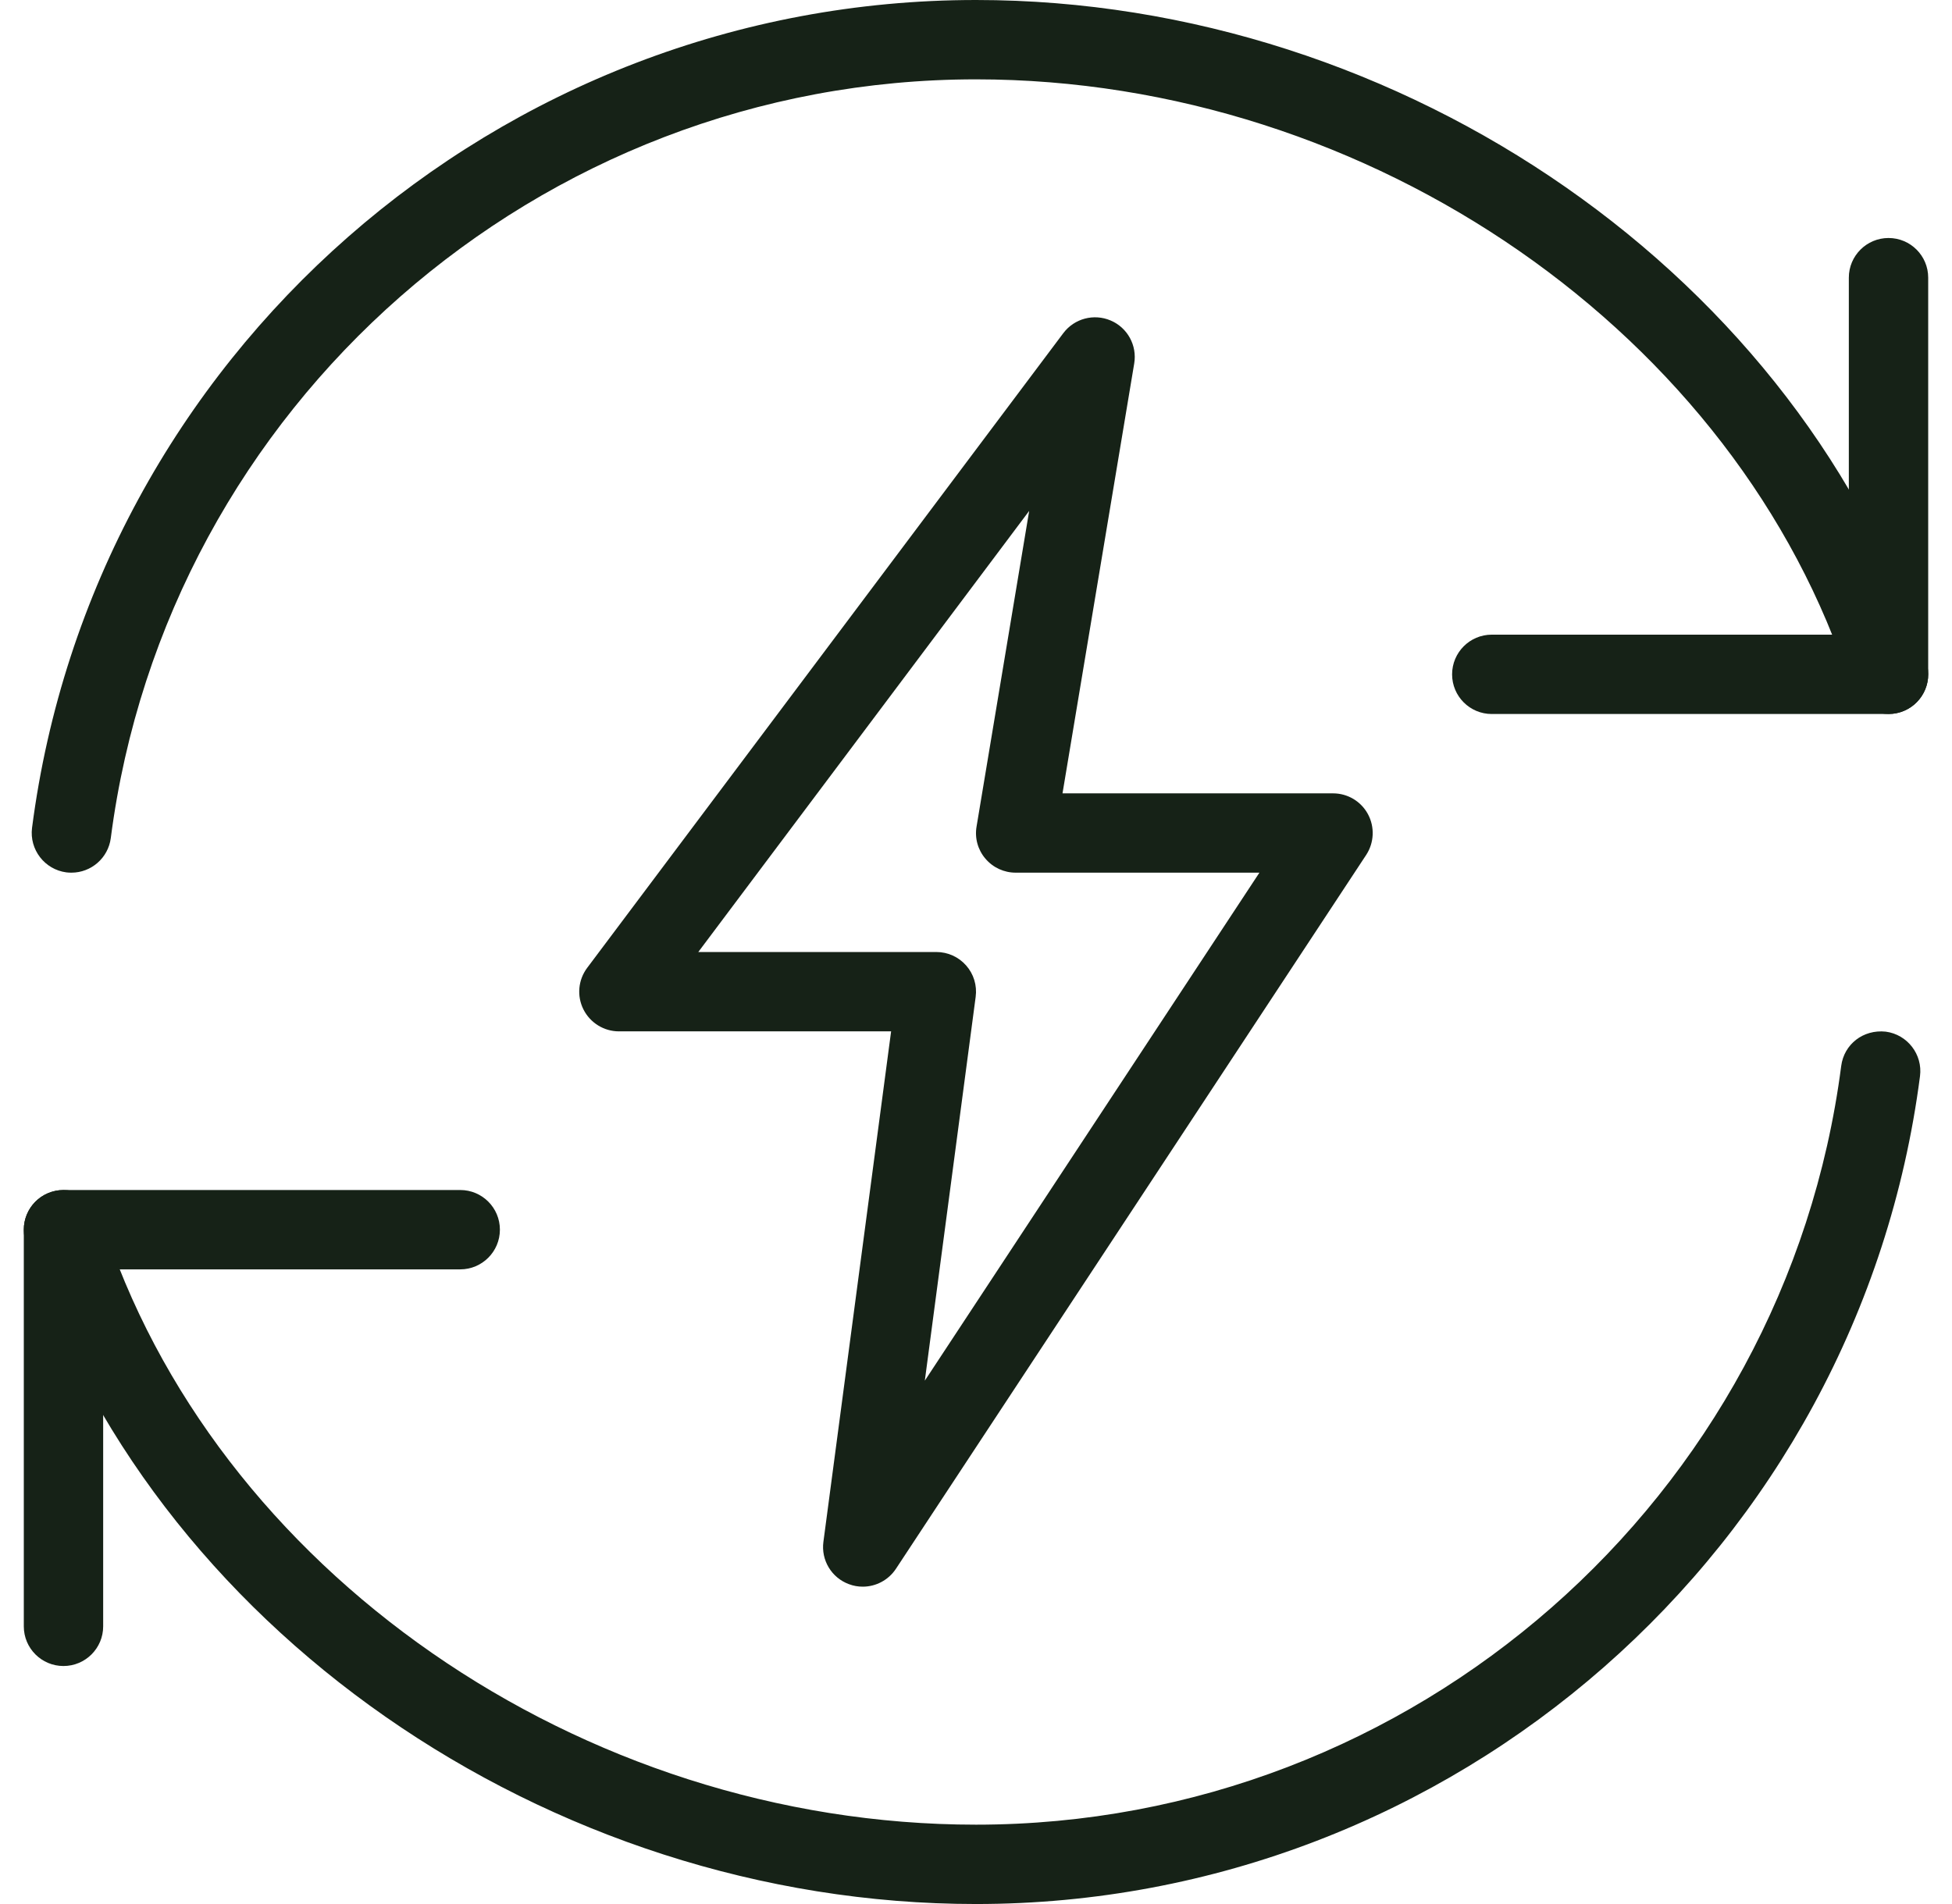
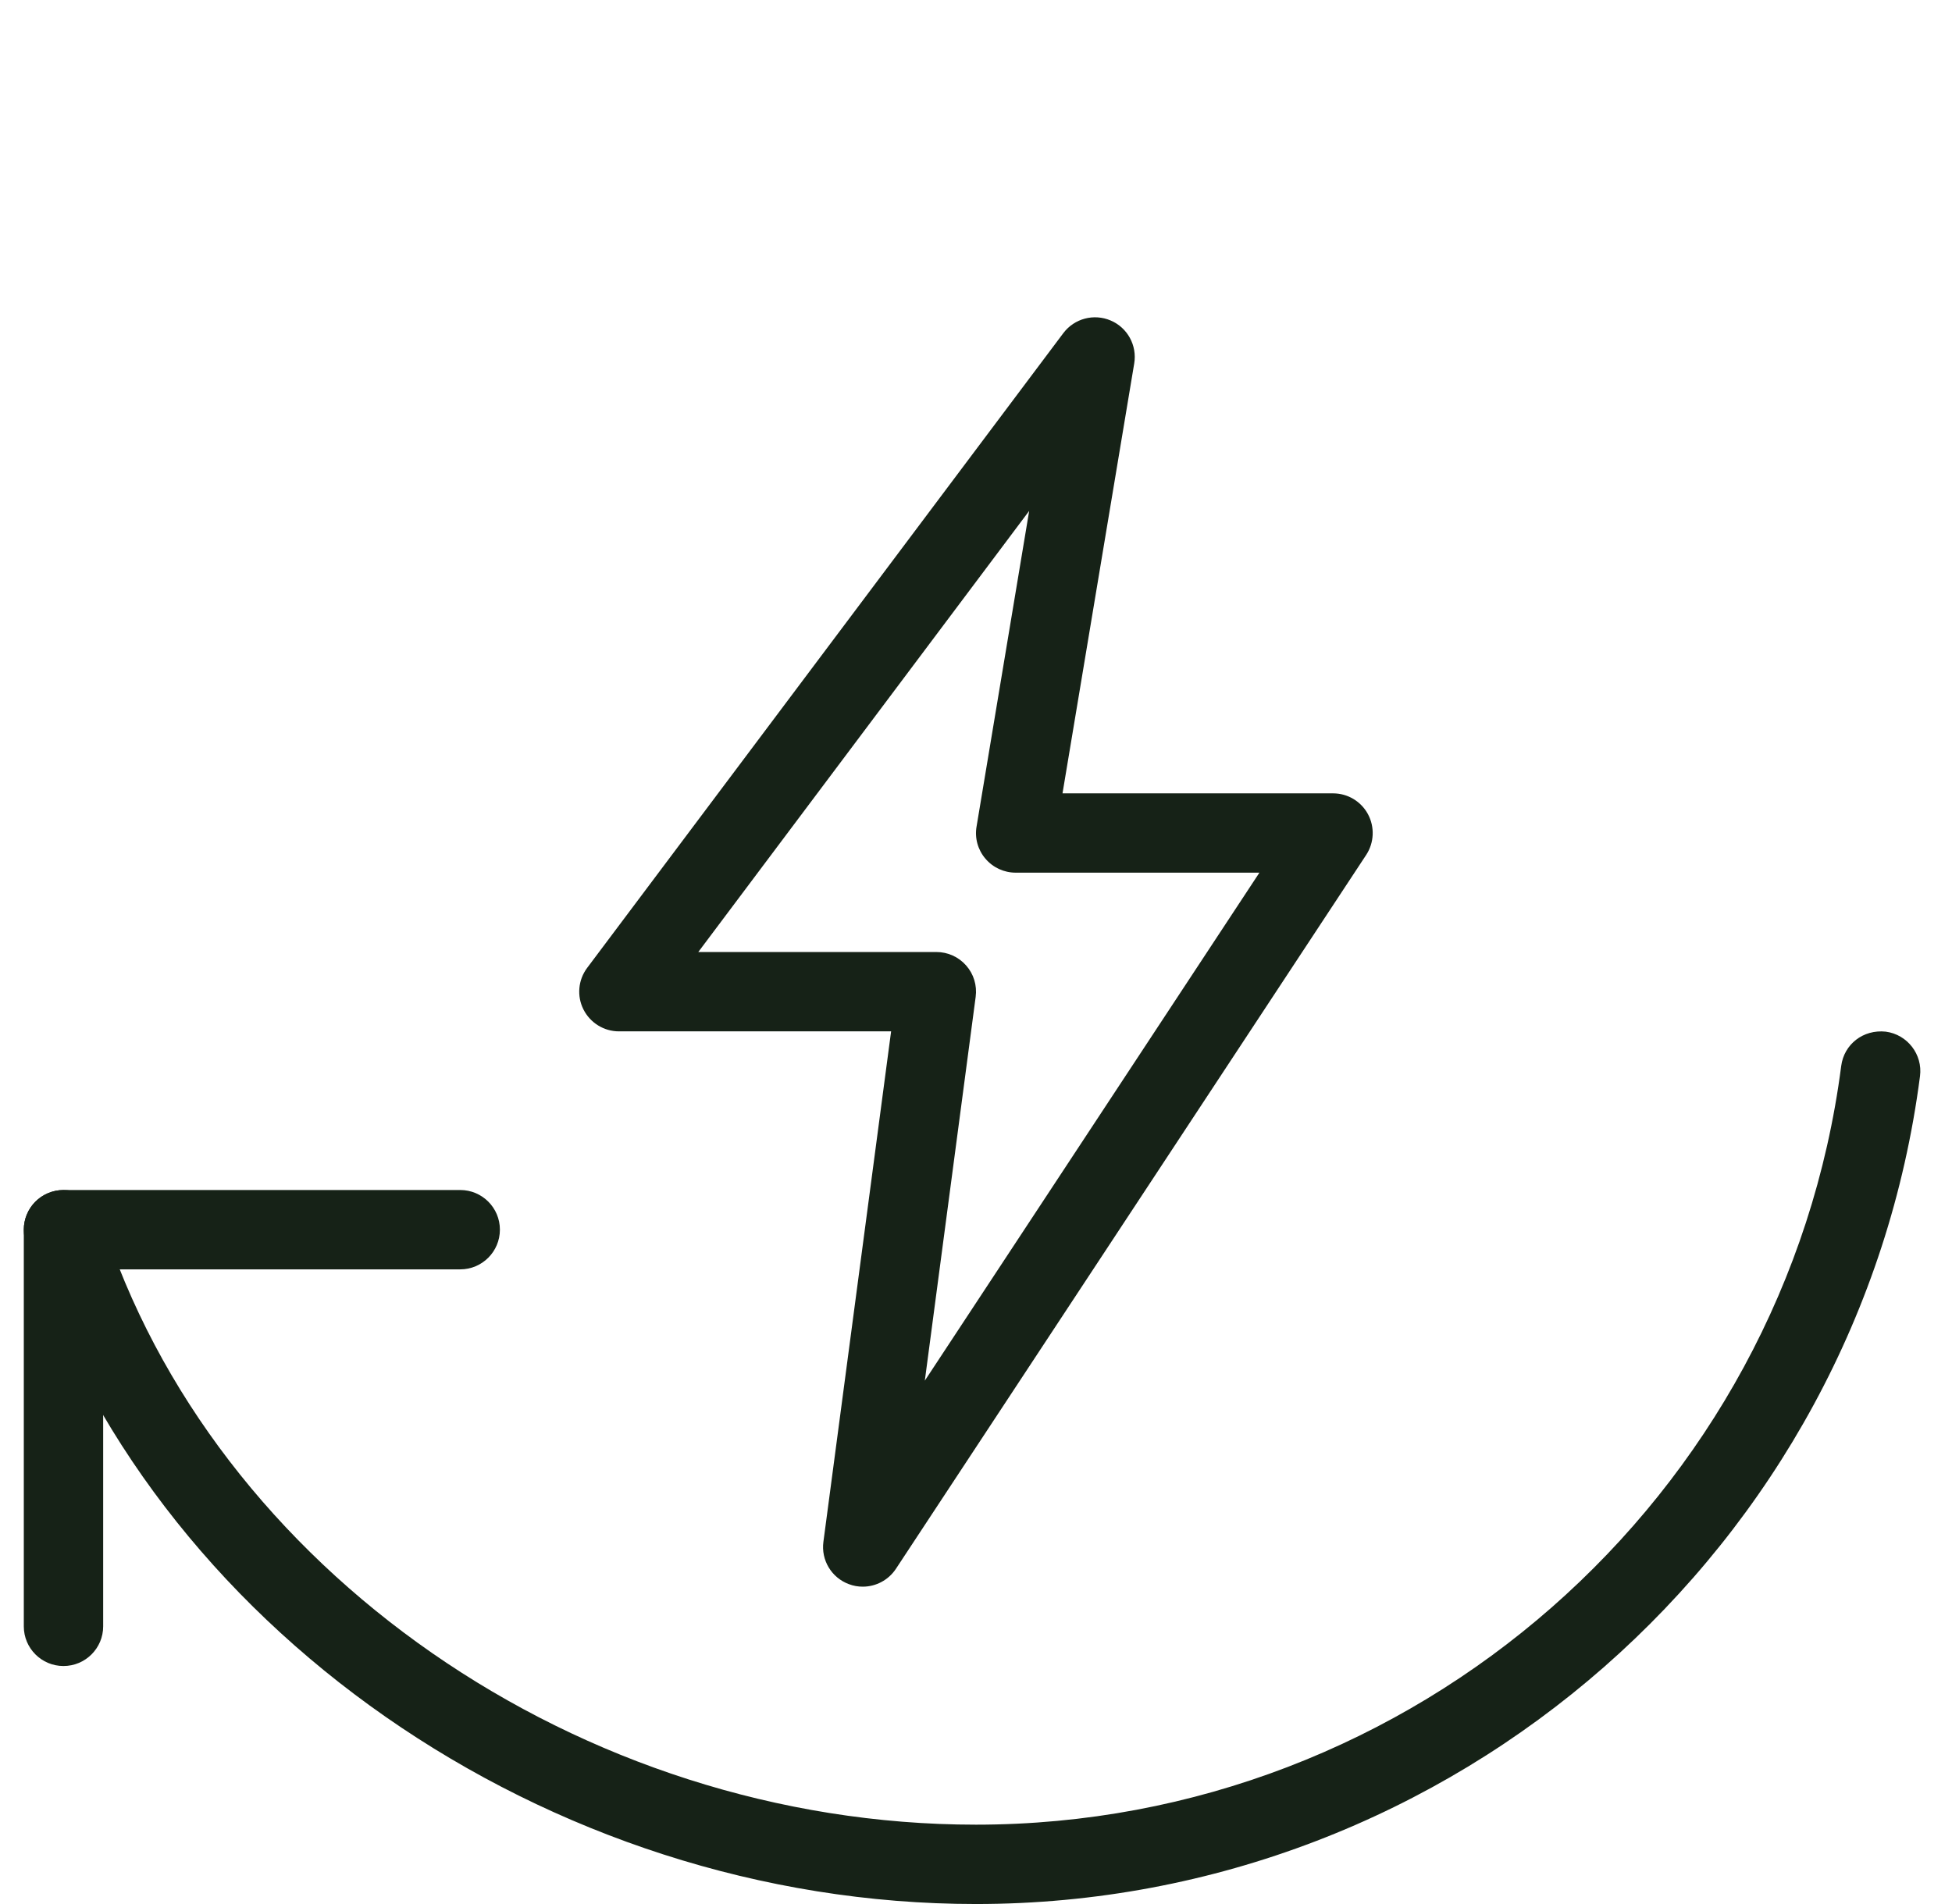
<svg xmlns="http://www.w3.org/2000/svg" width="41" height="40" viewBox="0 0 41 40" fill="none">
  <g clip-path="url(#clip0_163_211)">
-     <path d="M39.667 15H31.333C30.873 15 30.5 14.627 30.5 14.167C30.5 13.707 30.873 13.333 31.333 13.333H38.833V5.833C38.833 5.373 39.207 5 39.667 5C40.127 5 40.5 5.373 40.5 5.833V14.167C40.5 14.627 40.127 15 39.667 15Z" fill="#162217" />
    <path d="M1.333 35C0.873 35 0.5 34.627 0.5 34.167V25.833C0.5 25.373 0.873 25 1.333 25H9.667C10.127 25 10.5 25.373 10.5 25.833C10.5 26.293 10.127 26.667 9.667 26.667H2.167V34.167C2.167 34.627 1.793 35 1.333 35Z" fill="#162217" />
-     <path d="M1.502 18.333C1.467 18.333 1.43 18.332 1.393 18.327C0.938 18.267 0.615 17.848 0.673 17.392C1.957 7.477 10.48 0 20.5 0C29.493 0 37.888 5.852 40.462 13.913C40.602 14.352 40.358 14.82 39.922 14.96C39.477 15.1 39.013 14.857 38.873 14.418C36.515 7.03 28.788 1.667 20.5 1.667C11.315 1.667 3.503 8.52 2.327 17.607C2.272 18.027 1.913 18.333 1.502 18.333Z" fill="#162217" />
    <path d="M20.5 40C11.488 40 3.093 34.148 0.538 26.085C0.4 25.647 0.643 25.178 1.08 25.04C1.527 24.9 1.988 25.143 2.127 25.583C4.468 32.97 12.195 38.333 20.5 38.333C29.685 38.333 37.497 31.48 38.673 22.393C38.733 21.937 39.135 21.623 39.608 21.673C40.063 21.733 40.387 22.152 40.328 22.608C39.043 32.523 30.52 40 20.5 40Z" fill="#162217" />
    <path d="M18.122 33.333C18.023 33.333 17.927 33.317 17.83 33.28C17.465 33.145 17.243 32.775 17.295 32.39L18.717 21.667H13C12.685 21.667 12.397 21.488 12.255 21.207C12.113 20.925 12.143 20.587 12.333 20.333L22.333 7C22.565 6.69 22.977 6.583 23.328 6.733C23.682 6.883 23.887 7.257 23.823 7.637L22.317 16.667H28C28.307 16.667 28.588 16.835 28.733 17.105C28.878 17.375 28.863 17.703 28.697 17.958L18.818 32.958C18.66 33.197 18.395 33.333 18.122 33.333ZM14.667 20H19.667C19.908 20 20.135 20.103 20.293 20.283C20.452 20.463 20.525 20.703 20.493 20.942L19.425 29.005L26.453 18.333H21.333C21.088 18.333 20.857 18.227 20.697 18.038C20.538 17.852 20.47 17.605 20.512 17.363L21.617 10.733L14.667 20Z" fill="#162217" />
  </g>
  <defs>
    <clipPath id="clip0_163_211">
      <rect width="40" height="40" fill="white" transform="translate(0.5)" />
    </clipPath>
  </defs>
</svg>